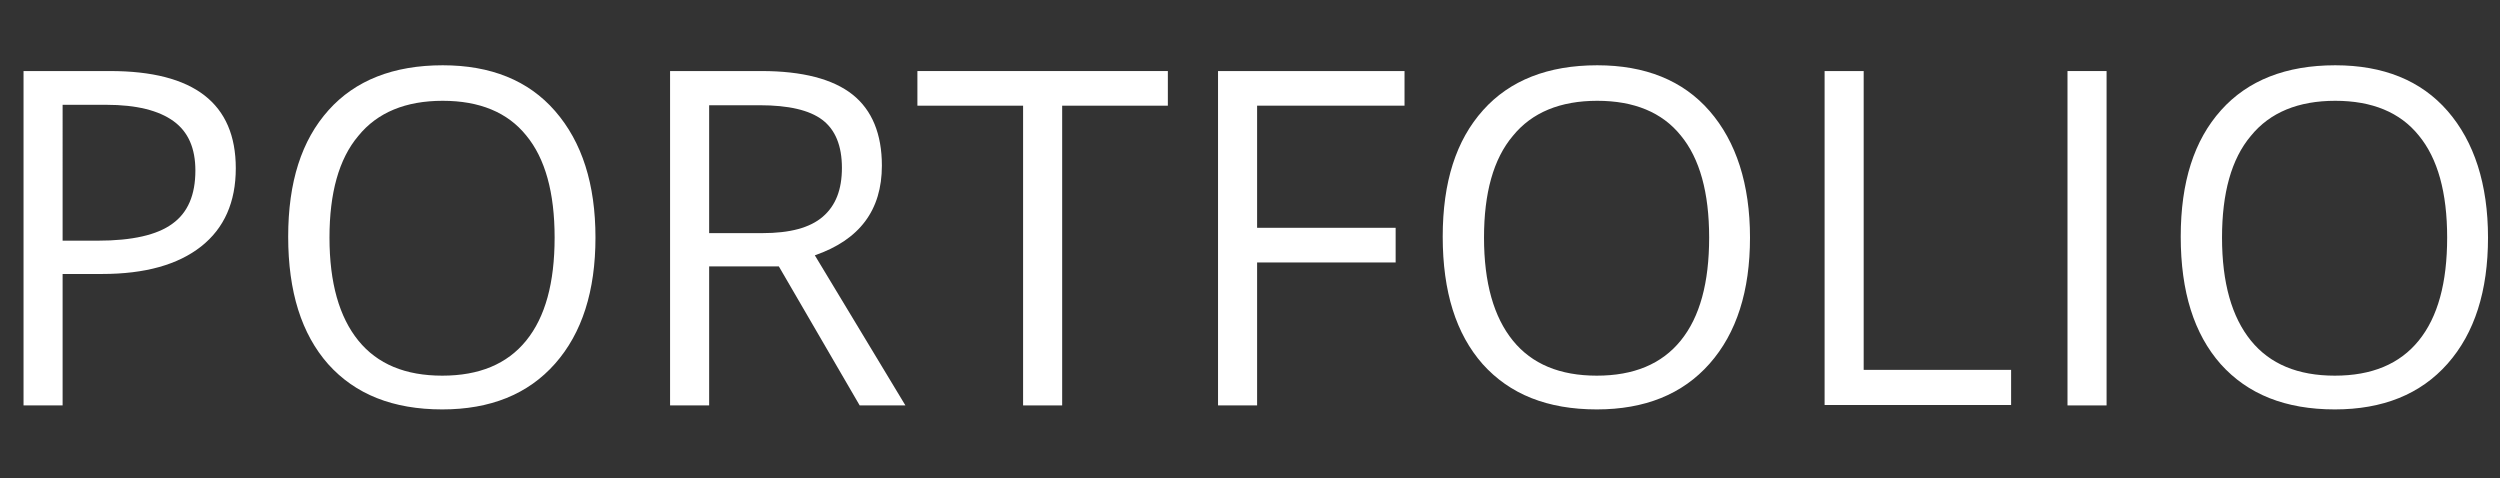
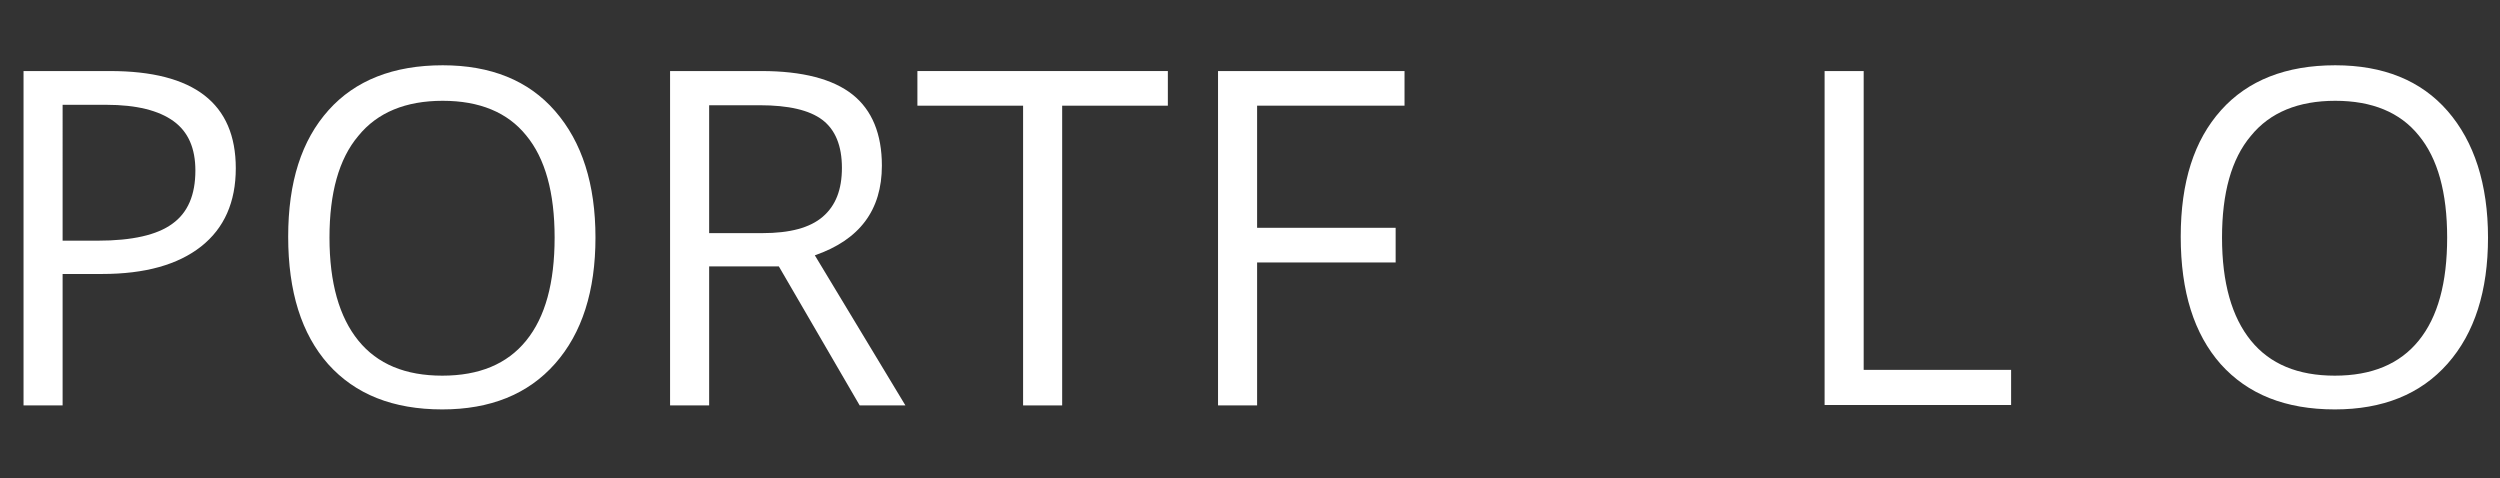
<svg xmlns="http://www.w3.org/2000/svg" xmlns:ns1="ai;" version="1.1" ns1:viewOrigin="0 0" ns1:rulerOrigin="0 107.7087" ns1:pageBounds="0 0 562.9528 -107.7087" x="0px" y="0px" viewBox="0 0 563 107.7" enable-background="new 0 0 563 107.7" xml:space="preserve">
  <rect x="0" y="0" width="563" height="107.7" fill="#333333" stroke="none" />
  <g id="Layer_1" ns1:layer="yes" ns1:dimmedPercent="50" ns1:rgbTrio="#4F008000FFFF">
    <g ns1:knockout="Off">
      <path ns1:knockout="Off" fill="#FFFFFF" d="M53.1,37.9c0,7.6-2.6,13.5-7.8,17.6c-5.2,4.1-12.6,6.2-22.3,6.2h-8.9v29.6H5.3V16h19.5    C43.7,16,53.1,23.3,53.1,37.9z M14.1,54.2H22c7.8,0,13.4-1.3,16.8-3.8c3.5-2.5,5.2-6.5,5.2-12c0-5-1.6-8.7-4.9-11.1    c-3.3-2.4-8.3-3.7-15.2-3.7h-9.8V54.2z" />
      <path ns1:knockout="Off" fill="#FFFFFF" d="M134.1,53.5c0,12-3,21.5-9.1,28.4c-6.1,6.9-14.6,10.3-25.4,10.3    c-11.1,0-19.6-3.4-25.7-10.2c-6-6.8-9-16.3-9-28.7c0-12.3,3-21.7,9.1-28.5c6-6.7,14.6-10.1,25.7-10.1c10.8,0,19.3,3.4,25.3,10.3    C131.1,32,134.1,41.5,134.1,53.5z M74.2,53.5c0,10.2,2.2,17.9,6.5,23.2c4.3,5.3,10.6,7.9,18.9,7.9c8.3,0,14.6-2.6,18.9-7.9    c4.3-5.3,6.4-13,6.4-23.2c0-10.1-2.1-17.8-6.4-23c-4.2-5.2-10.5-7.8-18.8-7.8c-8.3,0-14.7,2.6-19,7.9    C76.3,35.8,74.2,43.5,74.2,53.5z" />
      <path ns1:knockout="Off" fill="#FFFFFF" d="M159.7,60v31.3h-8.8V16h20.6c9.2,0,16.1,1.8,20.5,5.3c4.4,3.5,6.6,8.9,6.6,16    c0,10-5,16.7-15.1,20.2l20.4,33.8h-10.3L175.4,60H159.7z M159.7,52.5h12c6.2,0,10.7-1.2,13.6-3.7c2.9-2.5,4.3-6.1,4.3-11    c0-5-1.5-8.6-4.4-10.8c-2.9-2.2-7.6-3.3-14.1-3.3h-11.4V52.5z" />
      <path ns1:knockout="Off" fill="#FFFFFF" d="M239.2,91.3h-8.8V23.8h-23.8V16h56.4v7.8h-23.8V91.3z" />
      <path ns1:knockout="Off" fill="#FFFFFF" d="M283.1,91.3h-8.8V16h42v7.8h-33.2v27.5h31.2v7.8h-31.2V91.3z" />
-       <path ns1:knockout="Off" fill="#FFFFFF" d="M394.1,53.5c0,12-3,21.5-9.1,28.4c-6.1,6.9-14.6,10.3-25.4,10.3    c-11.1,0-19.6-3.4-25.7-10.2c-6-6.8-9-16.3-9-28.7c0-12.3,3-21.7,9.1-28.5c6-6.7,14.6-10.1,25.7-10.1c10.8,0,19.3,3.4,25.3,10.3    S394.1,41.5,394.1,53.5z M334.2,53.5c0,10.2,2.2,17.9,6.5,23.2c4.3,5.3,10.6,7.9,18.9,7.9c8.3,0,14.6-2.6,18.9-7.9    c4.3-5.3,6.4-13,6.4-23.2c0-10.1-2.1-17.8-6.4-23c-4.2-5.2-10.5-7.8-18.8-7.8c-8.3,0-14.7,2.6-19,7.9    C336.3,35.8,334.2,43.5,334.2,53.5z" />
      <path ns1:knockout="Off" fill="#FFFFFF" d="M410.9,91.3V16h8.8v67.3h33.2v7.9H410.9z" />
-       <path ns1:knockout="Off" fill="#FFFFFF" d="M465.6,91.3V16h8.8v75.3H465.6z" />
      <path ns1:knockout="Off" fill="#FFFFFF" d="M560.3,53.5c0,12-3,21.5-9.1,28.4c-6.1,6.9-14.6,10.3-25.4,10.3    c-11.1,0-19.6-3.4-25.7-10.2c-6-6.8-9-16.3-9-28.7c0-12.3,3-21.7,9.1-28.5c6-6.7,14.6-10.1,25.7-10.1c10.8,0,19.3,3.4,25.3,10.3    S560.3,41.5,560.3,53.5z M500.4,53.5c0,10.2,2.2,17.9,6.5,23.2c4.3,5.3,10.6,7.9,18.9,7.9c8.3,0,14.6-2.6,18.9-7.9    c4.3-5.3,6.4-13,6.4-23.2c0-10.1-2.1-17.8-6.4-23c-4.2-5.2-10.5-7.8-18.8-7.8c-8.3,0-14.7,2.6-19,7.9    C502.5,35.8,500.4,43.5,500.4,53.5z" />
    </g>
  </g>
</svg>